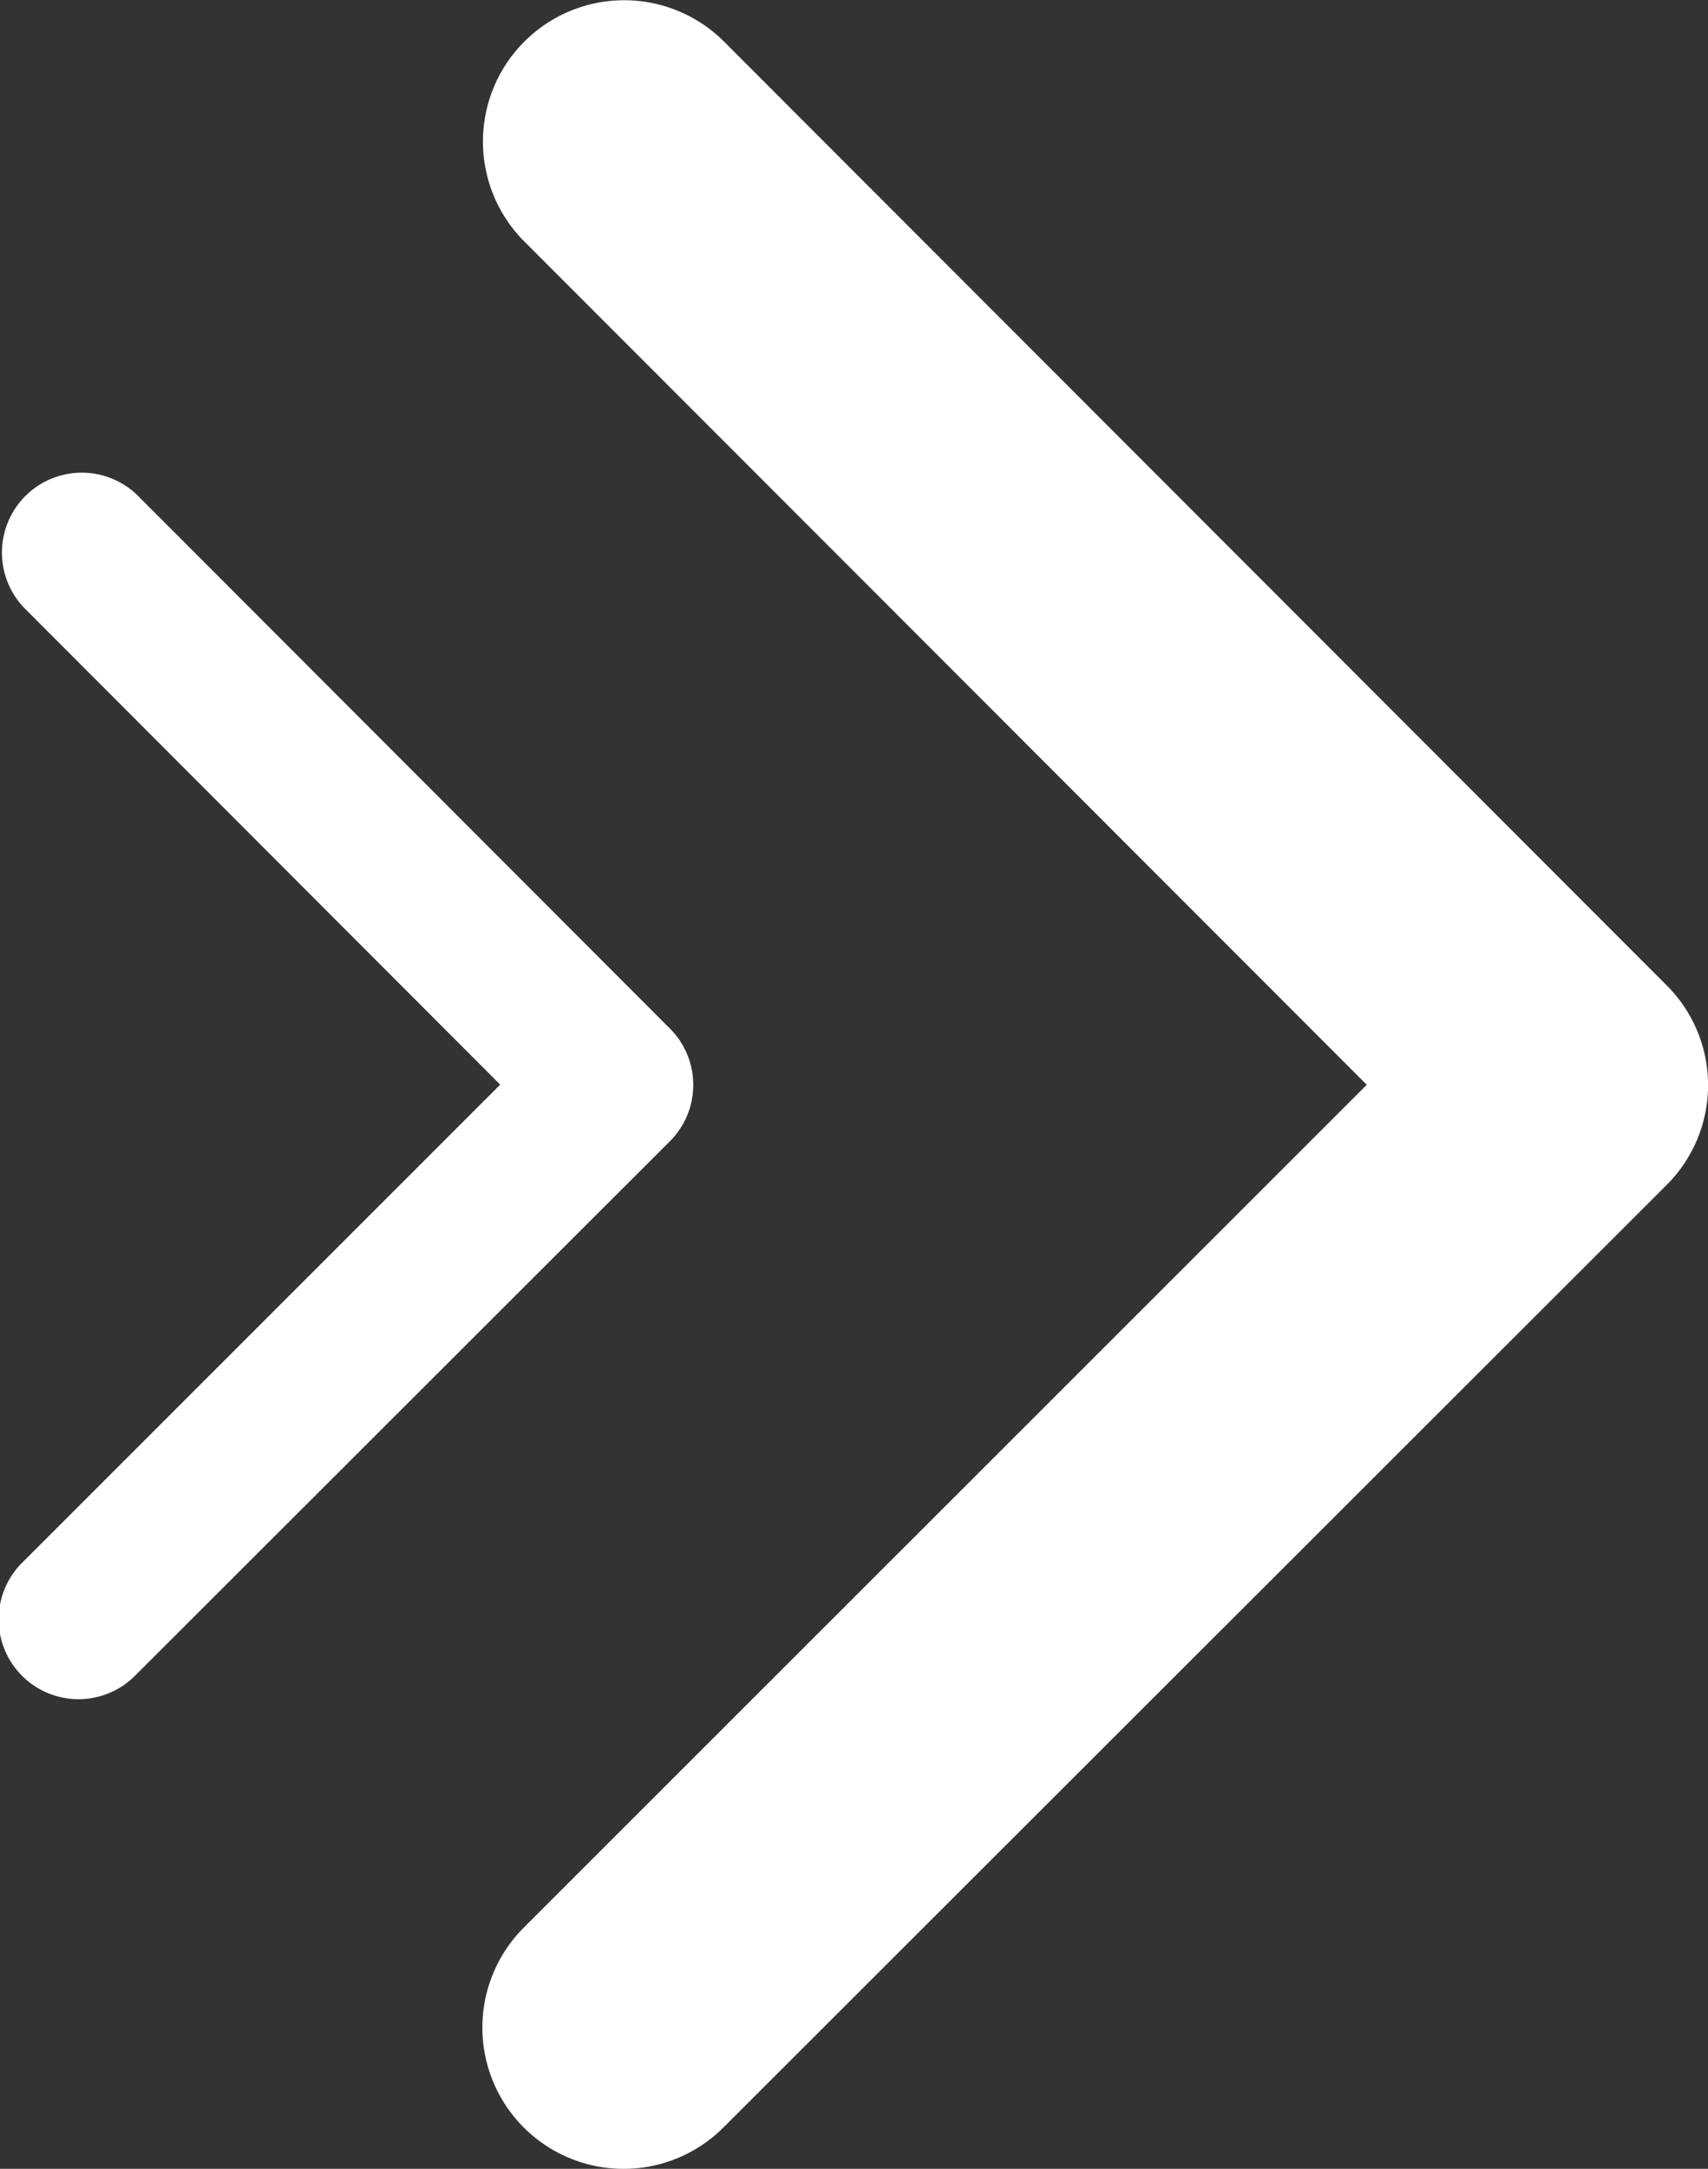
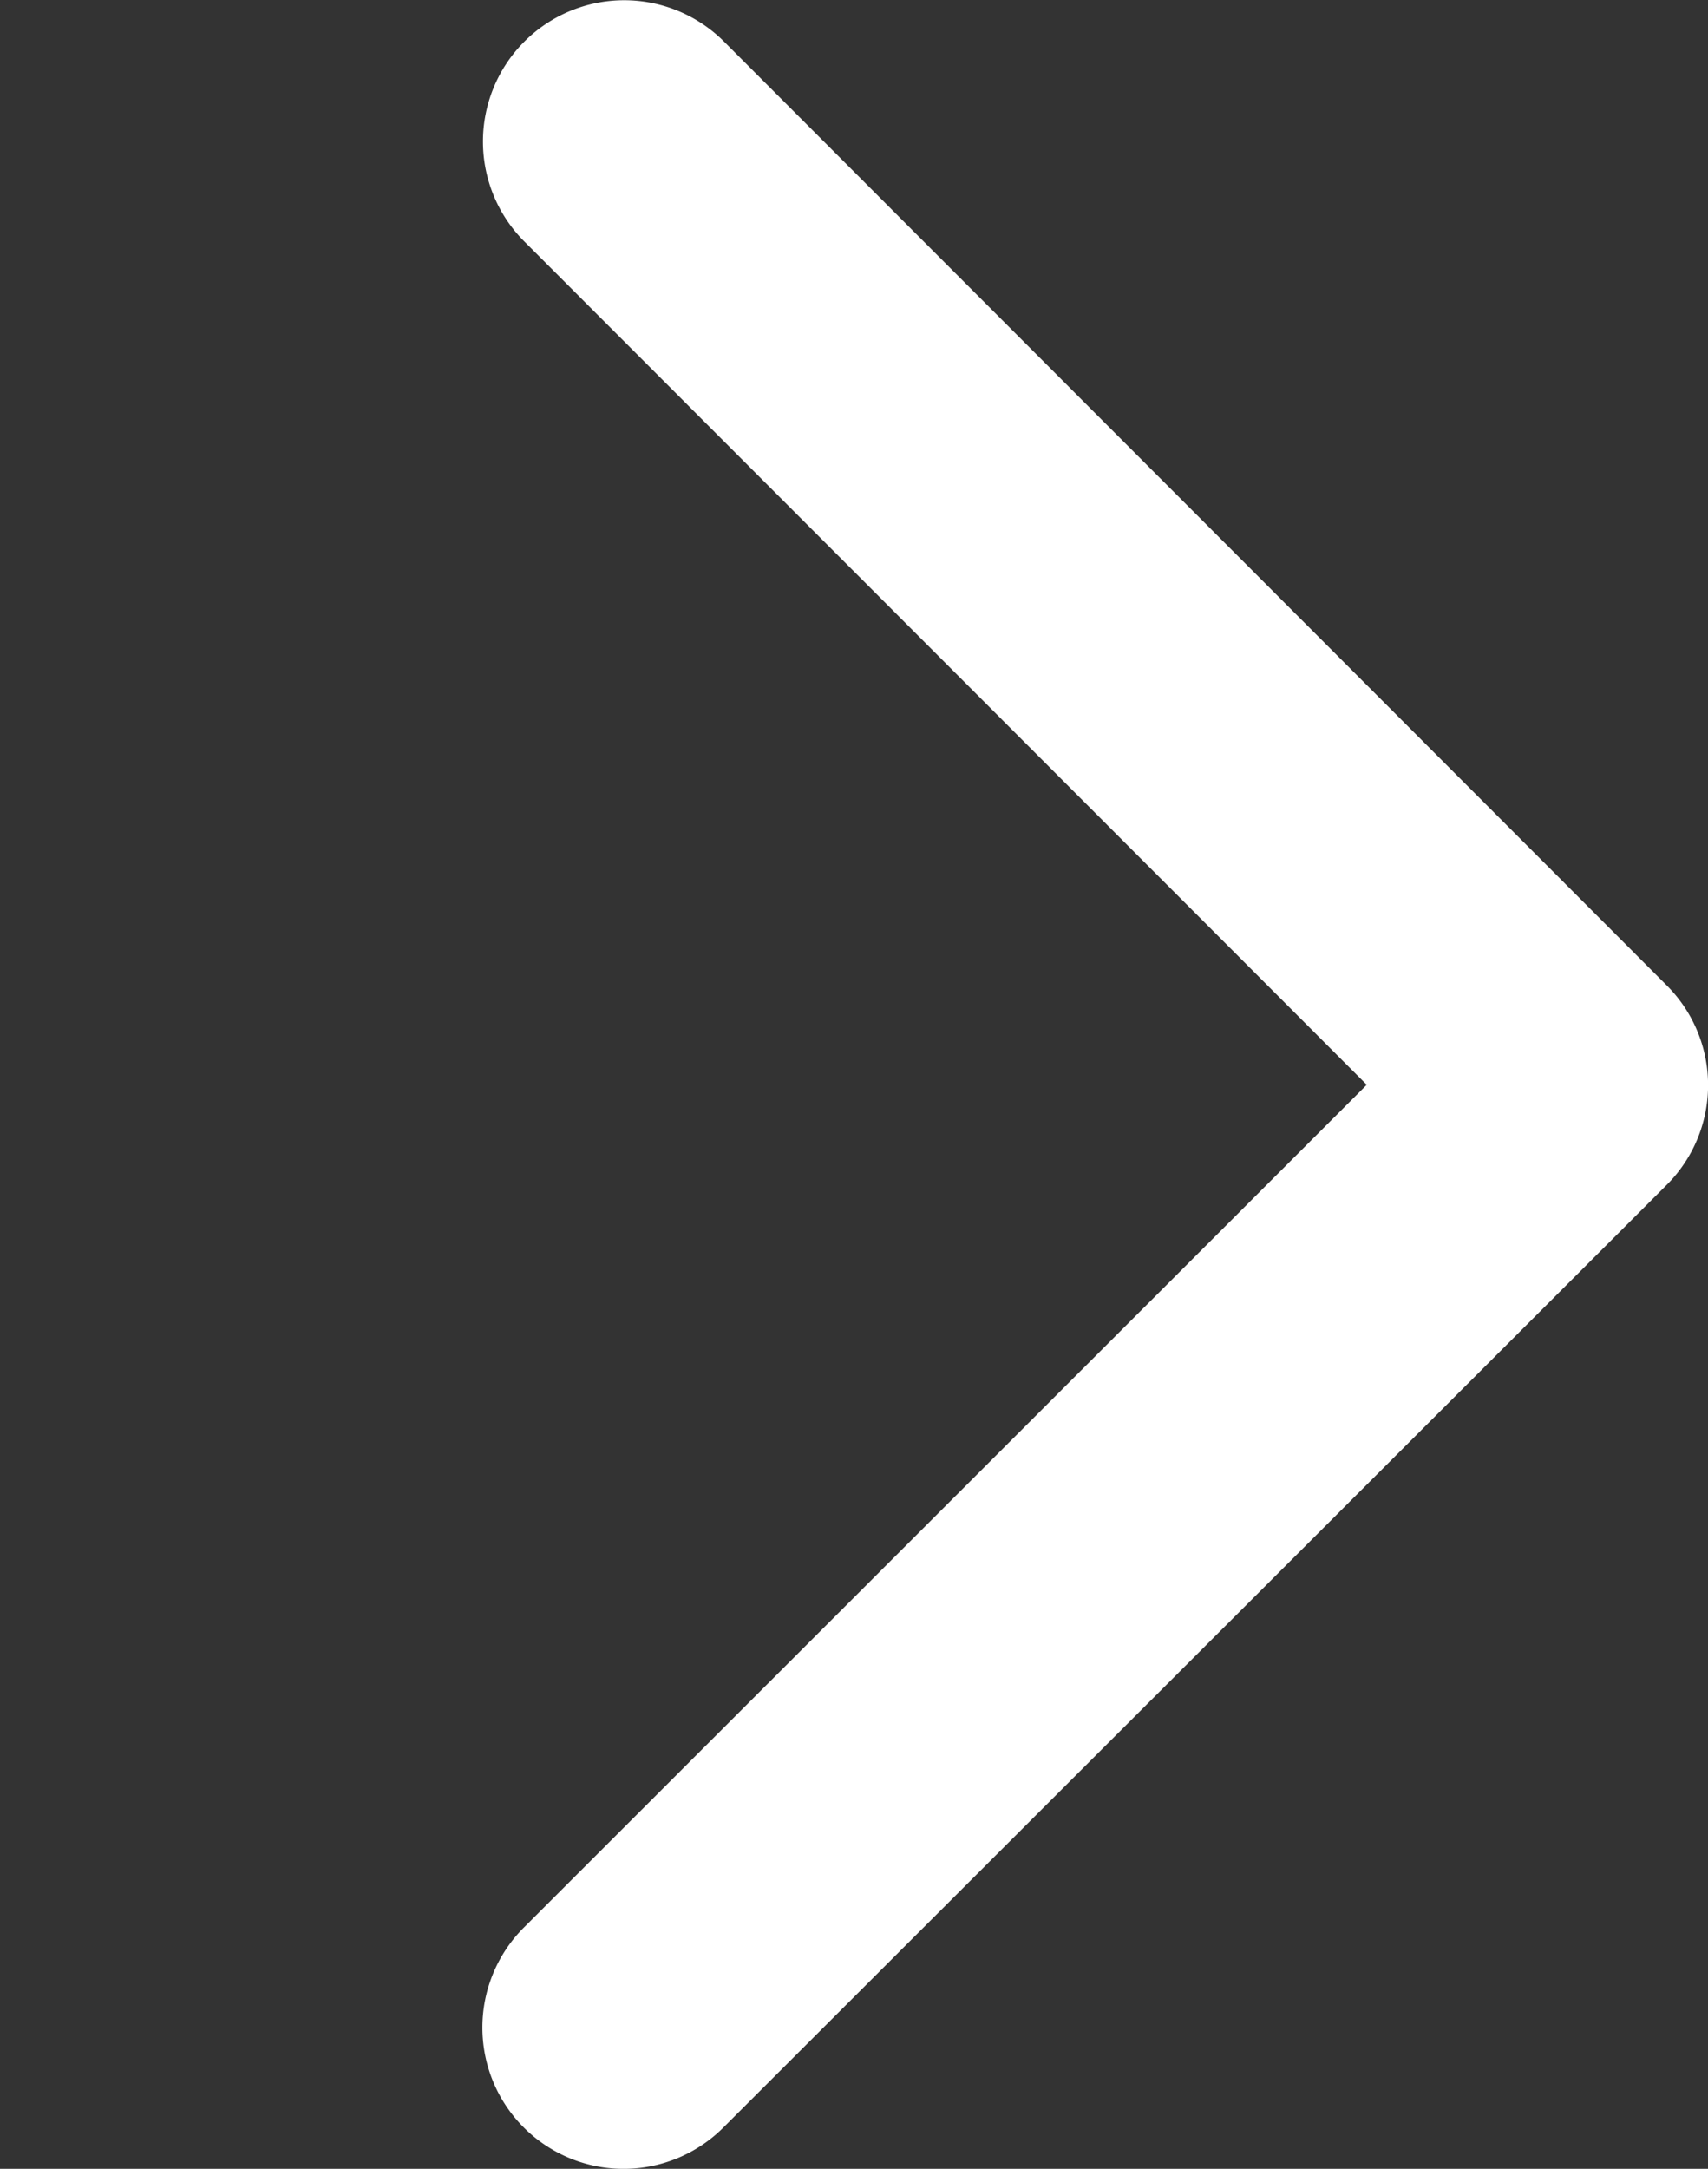
<svg xmlns="http://www.w3.org/2000/svg" width="14.01" height="17.78" viewBox="0 0 14.01 17.78">
  <rect x="0" y="0" width="14.01" height="17.78" fill="#333333" stroke="none" />
  <g id="double-arrow-white" transform="translate(-500.704 -1113.927)">
    <path id="angle-left-regular" d="M.341,8.065a1.155,1.155,0,0,0,0,1.638l7.731,7.736A1.158,1.158,0,1,0,9.71,15.8L2.8,8.887l6.915-6.91A1.158,1.158,0,0,0,8.077.339Z" transform="translate(514.715 1131.707) rotate(180)" fill="#fff" />
-     <path id="angle-left-regular-2" data-name="angle-left-regular" d="M.193,4.561a.653.653,0,0,0,0,.926L4.565,9.863a.655.655,0,0,0,.926-.926L1.584,5.026,5.494,1.118A.655.655,0,1,0,4.568.192Z" transform="translate(506.391 1127.845) rotate(180)" fill="#fff" />
  </g>
</svg>